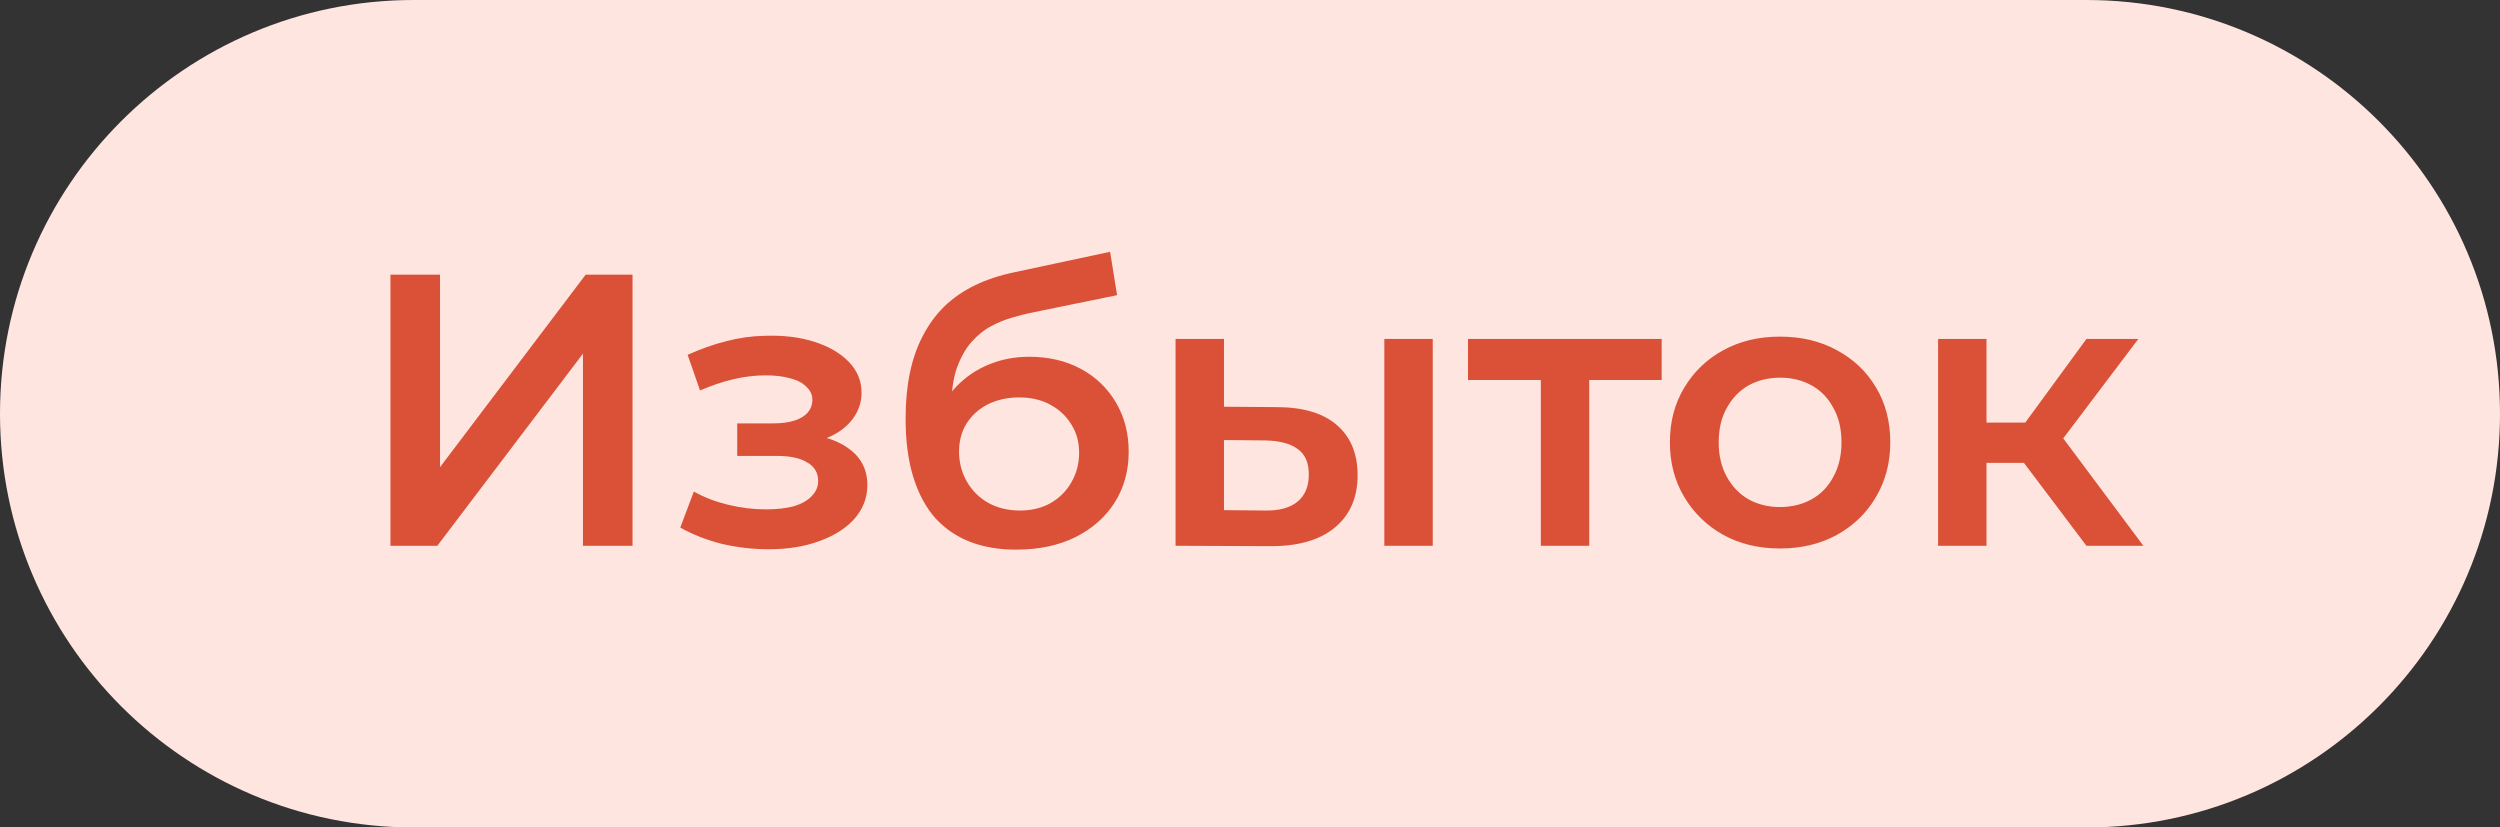
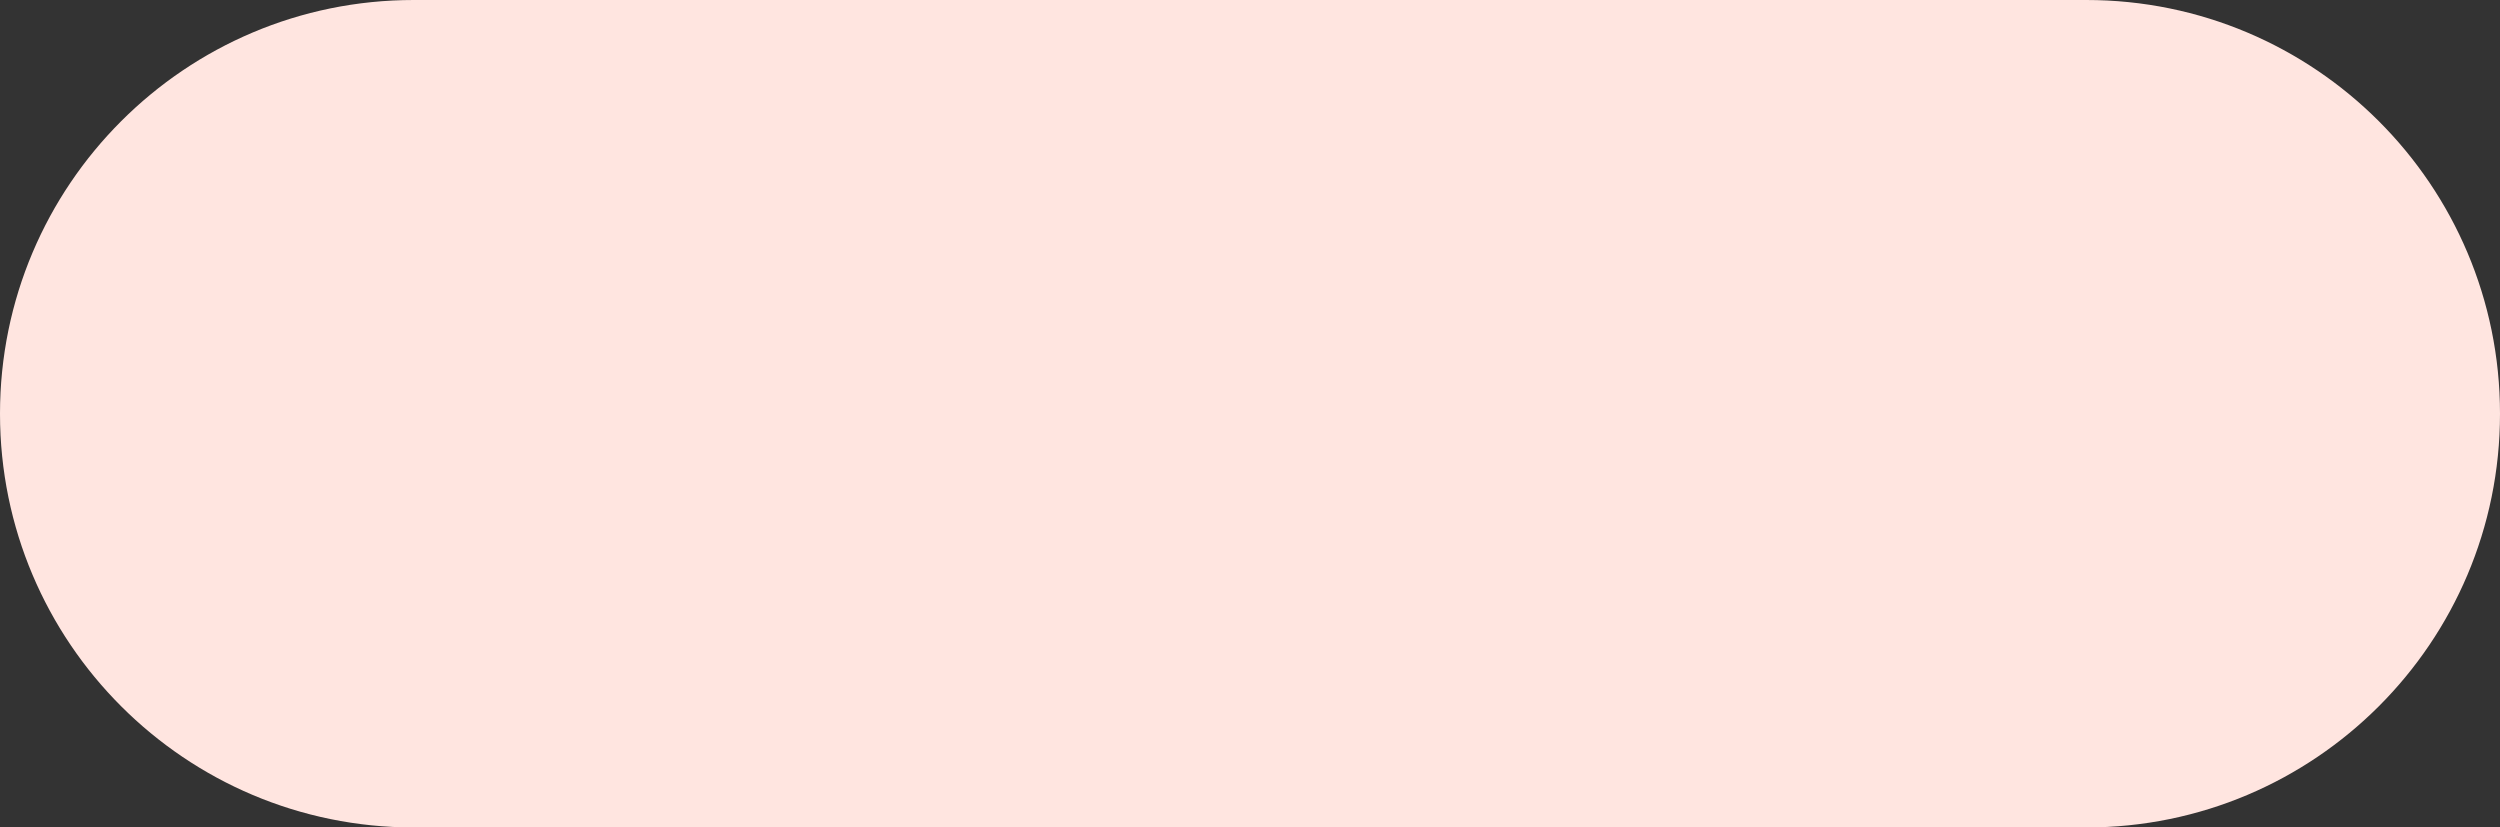
<svg xmlns="http://www.w3.org/2000/svg" width="142" height="47" viewBox="0 0 142 47" fill="none">
  <rect x="0" y="0" width="142" height="47" fill="#333333" stroke="none" />
  <path d="M142 23.5C142 10.521 131.479 -9.51571e-07 118.5 -2.12539e-06L23.5 -1.07174e-05C10.521 -1.18912e-05 -8.89094e-07 10.521 -1.98585e-06 23.5C-3.0826e-06 36.479 10.521 47 23.5 47L118.5 47C131.479 47 142 36.479 142 23.5Z" fill="#FFE5E0" />
-   <path d="M22.178 31L22.178 15.6L24.994 15.6L24.994 26.534L33.266 15.6L35.928 15.6L35.928 31L33.112 31L33.112 20.088L24.84 31L22.178 31ZM43.656 31.198C42.761 31.198 41.874 31.095 40.994 30.89C40.129 30.67 39.344 30.362 38.64 29.966L39.41 27.92C39.982 28.243 40.627 28.492 41.346 28.668C42.065 28.844 42.783 28.932 43.502 28.932C44.118 28.932 44.646 28.873 45.086 28.756C45.526 28.624 45.863 28.433 46.098 28.184C46.347 27.935 46.472 27.649 46.472 27.326C46.472 26.857 46.267 26.505 45.856 26.27C45.46 26.021 44.888 25.896 44.14 25.896L41.874 25.896L41.874 24.048L43.92 24.048C44.389 24.048 44.785 23.997 45.108 23.894C45.445 23.791 45.702 23.637 45.878 23.432C46.054 23.227 46.142 22.985 46.142 22.706C46.142 22.427 46.032 22.185 45.812 21.98C45.606 21.76 45.306 21.599 44.91 21.496C44.514 21.379 44.037 21.32 43.48 21.32C42.893 21.32 42.285 21.393 41.654 21.54C41.038 21.687 40.407 21.899 39.762 22.178L39.058 20.154C39.806 19.817 40.532 19.56 41.236 19.384C41.955 19.193 42.666 19.091 43.37 19.076C44.441 19.032 45.394 19.142 46.23 19.406C47.066 19.67 47.726 20.051 48.21 20.55C48.694 21.049 48.936 21.635 48.936 22.31C48.936 22.867 48.76 23.373 48.408 23.828C48.071 24.268 47.601 24.613 47 24.862C46.413 25.111 45.739 25.236 44.976 25.236L45.064 24.642C46.369 24.642 47.396 24.906 48.144 25.434C48.892 25.947 49.266 26.651 49.266 27.546C49.266 28.265 49.024 28.903 48.54 29.46C48.056 30.003 47.389 30.428 46.538 30.736C45.702 31.044 44.741 31.198 43.656 31.198ZM57.708 31.22C56.74 31.22 55.875 31.073 55.112 30.78C54.349 30.487 53.689 30.039 53.132 29.438C52.589 28.822 52.171 28.045 51.878 27.106C51.585 26.167 51.438 25.053 51.438 23.762C51.438 22.823 51.519 21.965 51.68 21.188C51.841 20.411 52.083 19.714 52.406 19.098C52.729 18.467 53.132 17.91 53.616 17.426C54.115 16.942 54.694 16.539 55.354 16.216C56.014 15.893 56.762 15.644 57.598 15.468L63.054 14.302L63.45 16.766L58.5 17.778C58.221 17.837 57.884 17.925 57.488 18.042C57.107 18.145 56.711 18.306 56.3 18.526C55.904 18.731 55.53 19.032 55.178 19.428C54.841 19.809 54.562 20.308 54.342 20.924C54.137 21.525 54.034 22.281 54.034 23.19C54.034 23.469 54.041 23.681 54.056 23.828C54.085 23.96 54.107 24.107 54.122 24.268C54.151 24.415 54.166 24.635 54.166 24.928L53.132 23.85C53.425 23.102 53.829 22.464 54.342 21.936C54.87 21.393 55.479 20.983 56.168 20.704C56.872 20.411 57.635 20.264 58.456 20.264C59.556 20.264 60.531 20.491 61.382 20.946C62.233 21.401 62.9 22.039 63.384 22.86C63.868 23.681 64.11 24.613 64.11 25.654C64.11 26.739 63.846 27.7 63.318 28.536C62.79 29.372 62.042 30.032 61.074 30.516C60.121 30.985 58.999 31.22 57.708 31.22ZM57.928 28.998C58.588 28.998 59.167 28.859 59.666 28.58C60.179 28.287 60.575 27.891 60.854 27.392C61.147 26.893 61.294 26.336 61.294 25.72C61.294 25.104 61.147 24.569 60.854 24.114C60.575 23.645 60.179 23.271 59.666 22.992C59.167 22.713 58.573 22.574 57.884 22.574C57.224 22.574 56.63 22.706 56.102 22.97C55.589 23.234 55.185 23.601 54.892 24.07C54.613 24.525 54.474 25.053 54.474 25.654C54.474 26.27 54.621 26.835 54.914 27.348C55.207 27.861 55.611 28.265 56.124 28.558C56.652 28.851 57.253 28.998 57.928 28.998ZM78.63 31L78.63 19.252L81.38 19.252L81.38 31L78.63 31ZM72.492 23.124C74.002 23.124 75.147 23.461 75.924 24.136C76.716 24.811 77.112 25.764 77.112 26.996C77.112 28.272 76.672 29.269 75.792 29.988C74.927 30.692 73.695 31.037 72.096 31.022L66.772 31L66.772 19.252L69.522 19.252L69.522 23.102L72.492 23.124ZM71.854 28.998C72.66 29.013 73.276 28.844 73.702 28.492C74.127 28.14 74.34 27.627 74.34 26.952C74.34 26.277 74.127 25.793 73.702 25.5C73.291 25.192 72.675 25.031 71.854 25.016L69.522 24.994L69.522 28.976L71.854 28.998ZM87.519 31L87.519 20.924L88.156 21.584L83.382 21.584L83.382 19.252L94.382 19.252L94.382 21.584L89.63 21.584L90.269 20.924L90.269 31L87.519 31ZM101.098 31.154C99.895 31.154 98.824 30.897 97.886 30.384C96.947 29.856 96.206 29.137 95.664 28.228C95.121 27.319 94.85 26.285 94.85 25.126C94.85 23.953 95.121 22.919 95.664 22.024C96.206 21.115 96.947 20.403 97.886 19.89C98.824 19.377 99.895 19.12 101.098 19.12C102.315 19.12 103.393 19.377 104.332 19.89C105.285 20.403 106.026 21.107 106.554 22.002C107.096 22.897 107.368 23.938 107.368 25.126C107.368 26.285 107.096 27.319 106.554 28.228C106.026 29.137 105.285 29.856 104.332 30.384C103.393 30.897 102.315 31.154 101.098 31.154ZM101.098 28.8C101.772 28.8 102.374 28.653 102.902 28.36C103.43 28.067 103.84 27.641 104.134 27.084C104.442 26.527 104.596 25.874 104.596 25.126C104.596 24.363 104.442 23.711 104.134 23.168C103.84 22.611 103.43 22.185 102.902 21.892C102.374 21.599 101.78 21.452 101.12 21.452C100.445 21.452 99.844 21.599 99.316 21.892C98.802 22.185 98.392 22.611 98.084 23.168C97.776 23.711 97.622 24.363 97.622 25.126C97.622 25.874 97.776 26.527 98.084 27.084C98.392 27.641 98.802 28.067 99.316 28.36C99.844 28.653 100.438 28.8 101.098 28.8ZM118.51 31L114.264 25.368L116.508 23.982L121.744 31L118.51 31ZM110.084 31L110.084 19.252L112.834 19.252L112.834 31L110.084 31ZM112.02 26.292L112.02 24.004L116.002 24.004L116.002 26.292L112.02 26.292ZM116.772 25.456L114.198 25.148L118.51 19.252L121.458 19.252L116.772 25.456Z" fill="#DA5137" />
</svg>